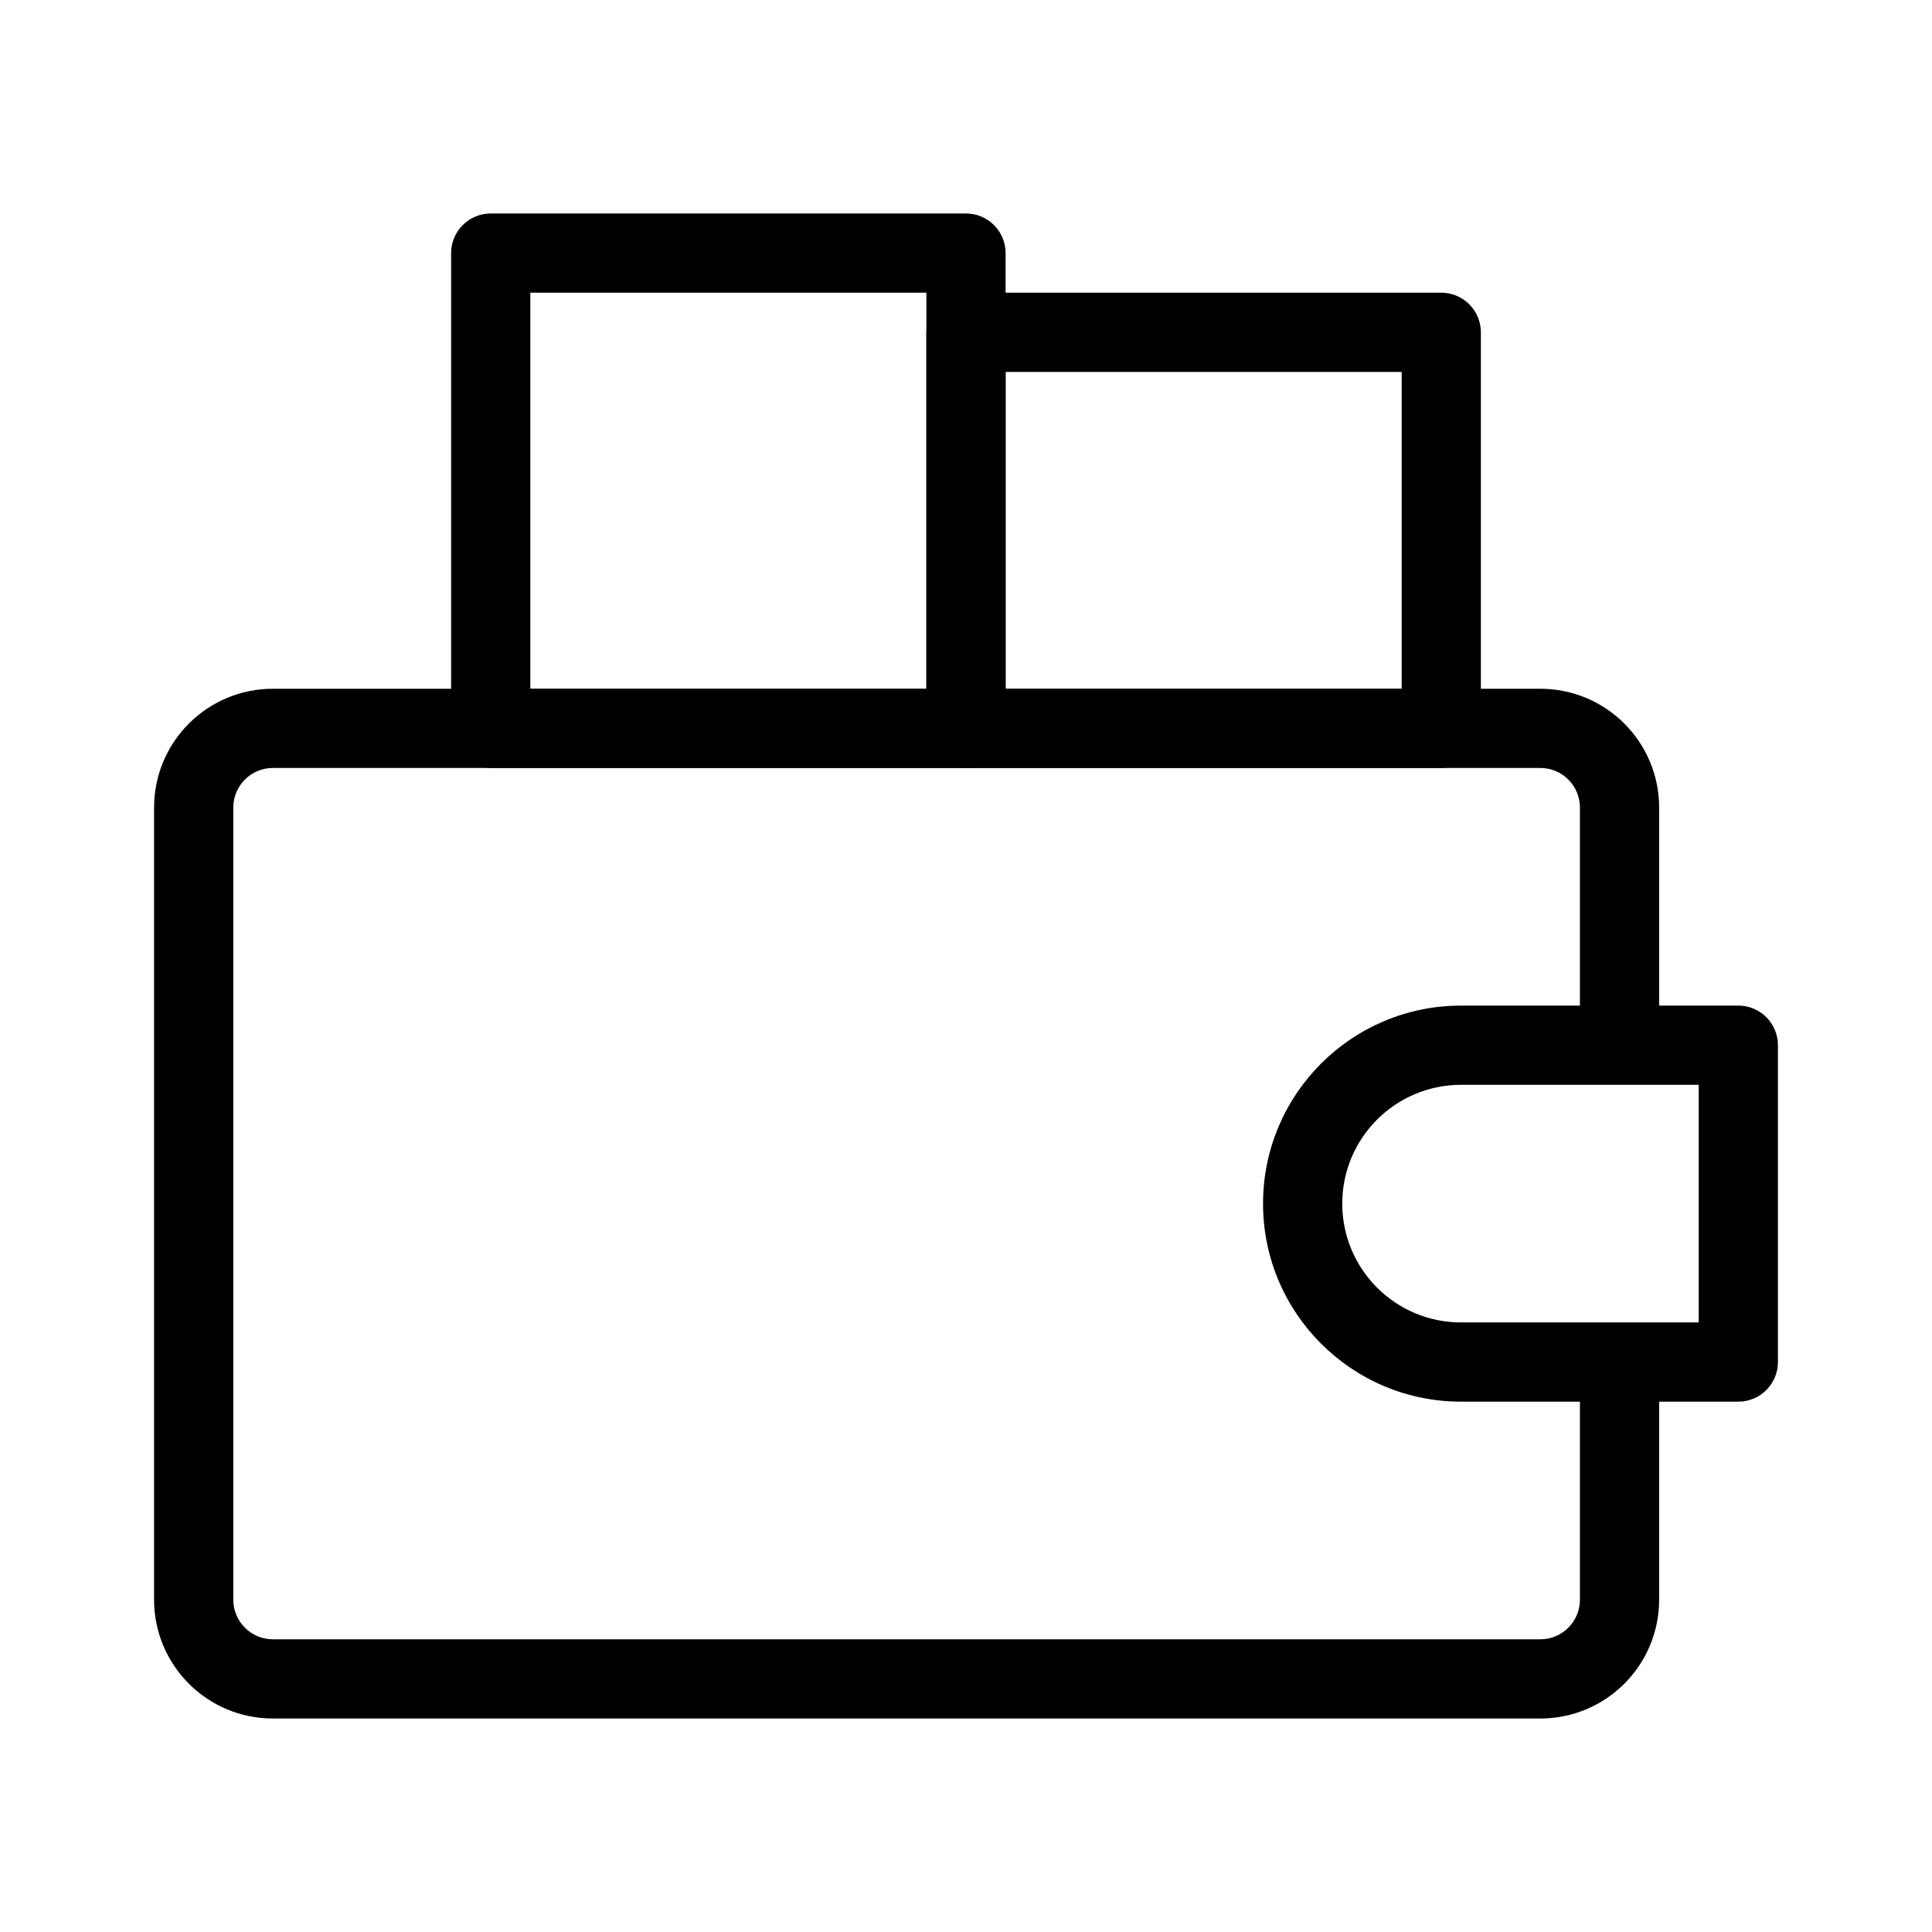
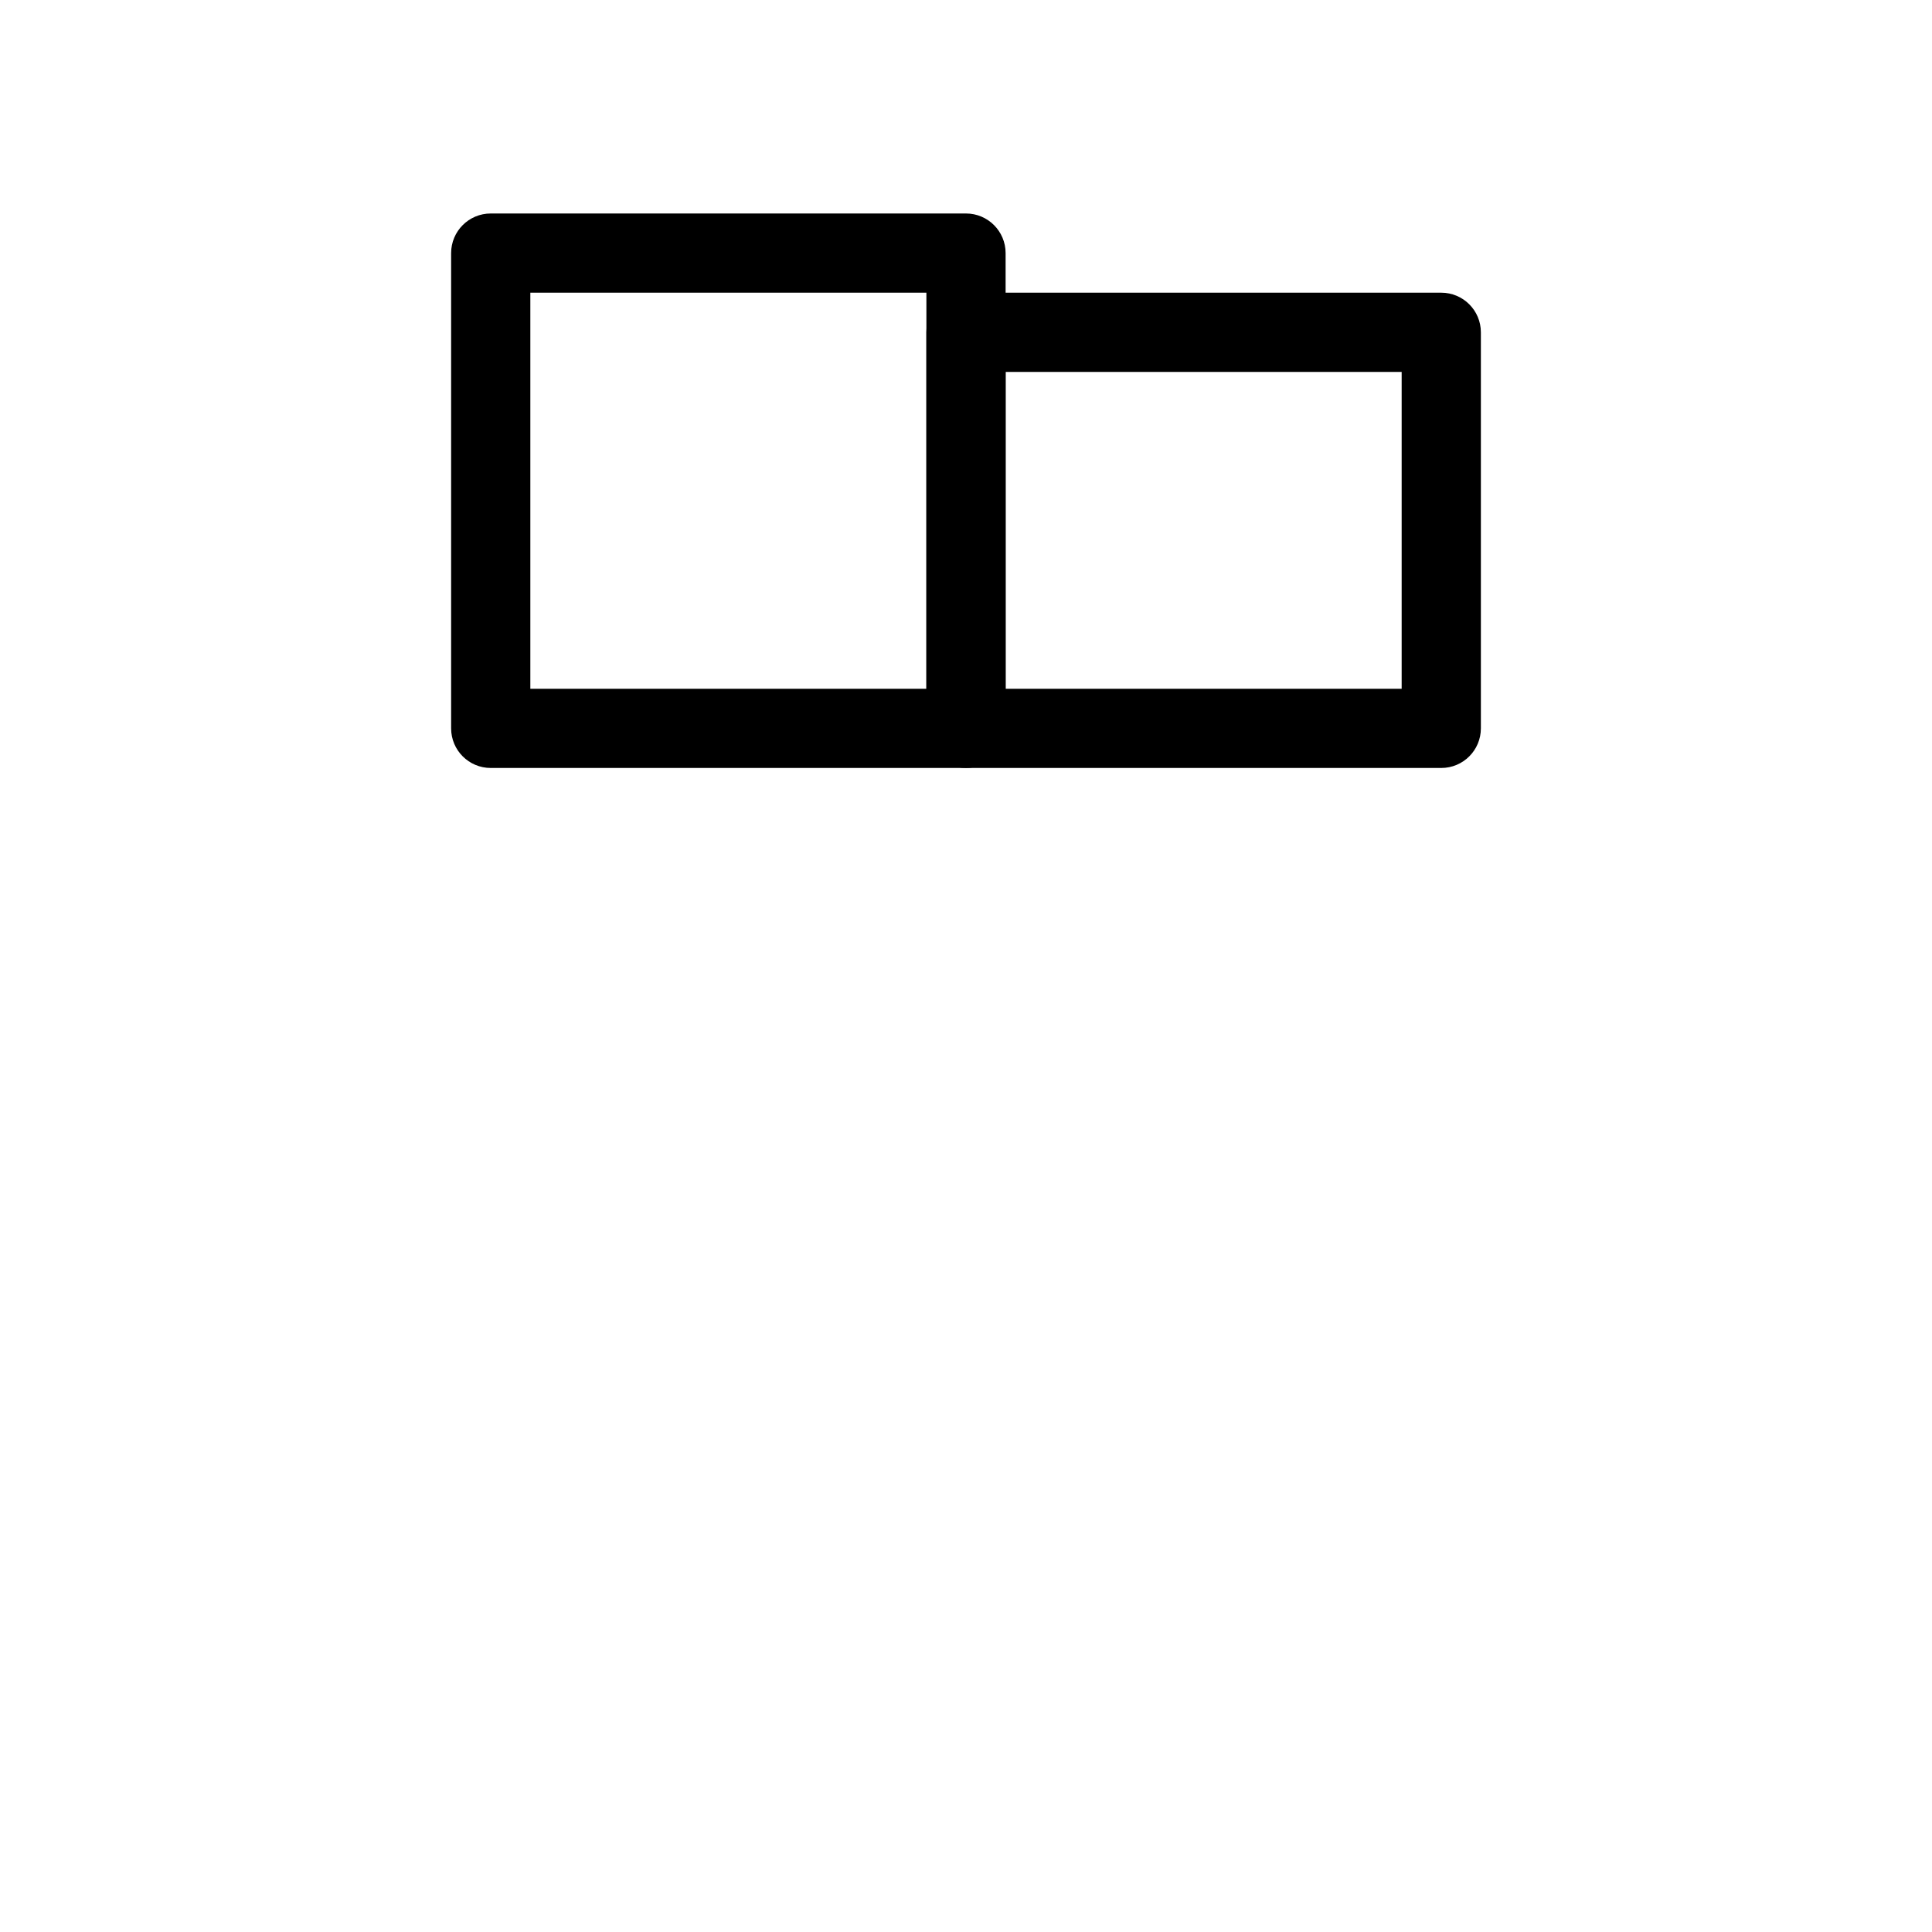
<svg xmlns="http://www.w3.org/2000/svg" fill="#000000" width="800px" height="800px" version="1.1" viewBox="144 144 512 512">
  <g fill-rule="evenodd">
-     <path d="m216.32 347.52c-5.797 0-10.496 4.699-10.496 10.496v209.92c0 5.797 4.699 10.496 10.496 10.496h335.88c5.797 0 10.496-4.699 10.496-10.496v-62.684h20.992v62.684c0 17.391-14.098 31.488-31.488 31.488h-335.88c-17.391 0-31.488-14.098-31.488-31.488v-209.92c0-17.391 14.098-31.488 31.488-31.488h335.88c17.391 0 31.488 14.098 31.488 31.488v62.684h-20.992v-62.684c0-5.797-4.699-10.496-10.496-10.496z" />
-     <path d="m615.17 420.99c0-5.801-4.699-10.496-10.496-10.496h-73.473c-28.984 0-52.48 23.496-52.48 52.48 0 28.98 23.496 52.477 52.48 52.477h73.473c5.797 0 10.496-4.699 10.496-10.496zm-20.992 10.496v62.973h-62.977c-17.391 0-31.488-14.098-31.488-31.484 0-17.395 14.098-31.488 31.488-31.488z" />
    <path d="m400 347.52c5.793 0 10.496-4.699 10.496-10.496v-125.95c0-5.797-4.703-10.496-10.496-10.496h-125.95c-5.797 0-10.496 4.699-10.496 10.496v125.95c0 5.797 4.699 10.496 10.496 10.496zm-10.496-20.992h-104.96v-104.96h104.96z" />
    <path d="m525.95 347.52c5.797 0 10.496-4.699 10.496-10.496v-104.96c0-5.797-4.699-10.496-10.496-10.496h-125.95c-5.797 0-10.496 4.699-10.496 10.496v104.96c0 5.797 4.699 10.496 10.496 10.496zm-10.496-20.992h-104.96v-83.969h104.96z" />
  </g>
</svg>